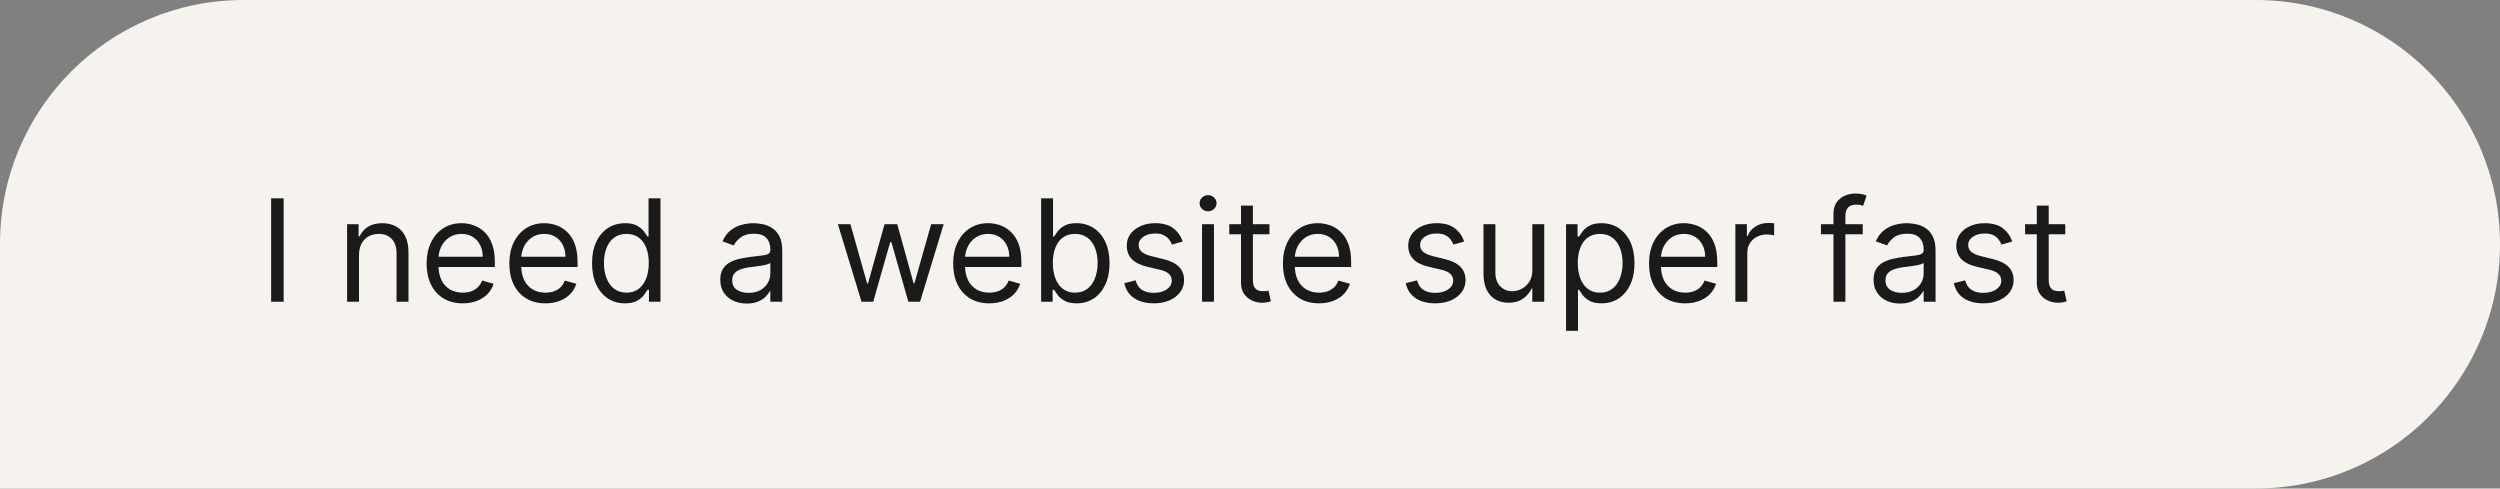
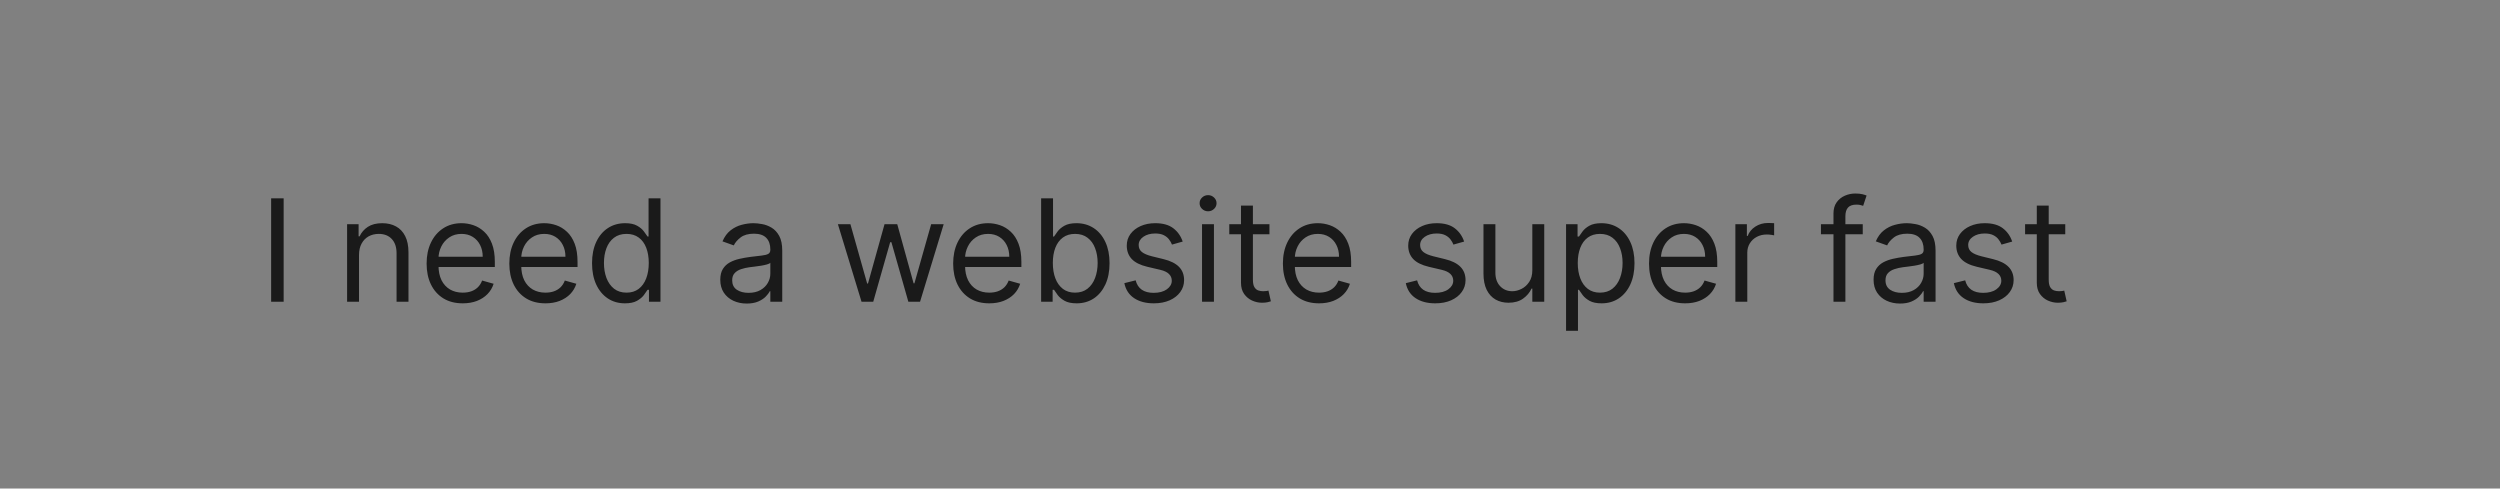
<svg xmlns="http://www.w3.org/2000/svg" width="174" height="34" viewBox="0 0 174 34" fill="none">
  <rect x="0" y="0" width="174" height="34" fill="#808080" stroke="none" />
-   <path d="M0 16.956C0 7.592 7.592 0 16.956 0H157C166.389 0 174 7.611 174 17V17C174 26.389 166.389 34 157 34H0V16.956Z" fill="#F6F3EF" />
  <path d="M19.742 13.806V21H18.871V13.806H19.742ZM24.987 17.754V21H24.158V15.605H24.959V16.448H25.029C25.156 16.174 25.348 15.954 25.605 15.787C25.863 15.619 26.196 15.534 26.603 15.534C26.968 15.534 27.288 15.609 27.562 15.759C27.836 15.907 28.049 16.132 28.201 16.434C28.354 16.733 28.43 17.113 28.43 17.572V21H27.601V17.628C27.601 17.204 27.491 16.874 27.27 16.637C27.05 16.399 26.748 16.279 26.364 16.279C26.1 16.279 25.863 16.337 25.655 16.451C25.449 16.566 25.286 16.733 25.166 16.954C25.047 17.174 24.987 17.441 24.987 17.754ZM32.206 21.112C31.687 21.112 31.238 20.998 30.861 20.768C30.486 20.536 30.197 20.213 29.994 19.799C29.792 19.382 29.692 18.897 29.692 18.345C29.692 17.792 29.792 17.305 29.994 16.883C30.197 16.459 30.481 16.129 30.844 15.893C31.209 15.654 31.635 15.534 32.122 15.534C32.403 15.534 32.681 15.581 32.955 15.675C33.229 15.769 33.478 15.921 33.703 16.132C33.928 16.34 34.107 16.616 34.24 16.961C34.374 17.305 34.44 17.729 34.44 18.232V18.583H30.282V17.867H33.597C33.597 17.562 33.536 17.291 33.415 17.052C33.295 16.813 33.124 16.625 32.902 16.486C32.682 16.348 32.422 16.279 32.122 16.279C31.792 16.279 31.506 16.361 31.265 16.525C31.026 16.687 30.842 16.897 30.714 17.157C30.585 17.417 30.52 17.696 30.52 17.993V18.471C30.52 18.878 30.591 19.224 30.731 19.507C30.874 19.788 31.072 20.002 31.325 20.15C31.578 20.295 31.872 20.368 32.206 20.368C32.424 20.368 32.621 20.337 32.797 20.276C32.974 20.213 33.128 20.119 33.257 19.995C33.386 19.869 33.485 19.712 33.555 19.525L34.356 19.75C34.272 20.021 34.13 20.26 33.931 20.466C33.732 20.67 33.486 20.829 33.194 20.944C32.901 21.056 32.572 21.112 32.206 21.112ZM37.964 21.112C37.444 21.112 36.995 20.998 36.618 20.768C36.243 20.536 35.954 20.213 35.751 19.799C35.549 19.382 35.449 18.897 35.449 18.345C35.449 17.792 35.549 17.305 35.751 16.883C35.954 16.459 36.238 16.129 36.601 15.893C36.966 15.654 37.392 15.534 37.879 15.534C38.16 15.534 38.438 15.581 38.712 15.675C38.986 15.769 39.235 15.921 39.46 16.132C39.685 16.34 39.864 16.616 39.997 16.961C40.131 17.305 40.197 17.729 40.197 18.232V18.583H36.039V17.867H39.355C39.355 17.562 39.294 17.291 39.172 17.052C39.052 16.813 38.881 16.625 38.659 16.486C38.439 16.348 38.179 16.279 37.879 16.279C37.549 16.279 37.263 16.361 37.022 16.525C36.783 16.687 36.599 16.897 36.471 17.157C36.342 17.417 36.278 17.696 36.278 17.993V18.471C36.278 18.878 36.348 19.224 36.488 19.507C36.631 19.788 36.829 20.002 37.082 20.15C37.335 20.295 37.629 20.368 37.964 20.368C38.181 20.368 38.378 20.337 38.554 20.276C38.732 20.213 38.885 20.119 39.014 19.995C39.142 19.869 39.242 19.712 39.312 19.525L40.113 19.75C40.029 20.021 39.887 20.26 39.688 20.466C39.489 20.67 39.243 20.829 38.95 20.944C38.658 21.056 38.329 21.112 37.964 21.112ZM43.496 21.112C43.046 21.112 42.649 20.999 42.305 20.772C41.961 20.542 41.691 20.219 41.497 19.802C41.303 19.383 41.206 18.888 41.206 18.316C41.206 17.75 41.303 17.258 41.497 16.841C41.691 16.424 41.962 16.102 42.309 15.875C42.655 15.648 43.056 15.534 43.51 15.534C43.861 15.534 44.139 15.593 44.342 15.71C44.548 15.825 44.705 15.956 44.813 16.104C44.923 16.249 45.008 16.368 45.069 16.462H45.14V13.806H45.969V21H45.168V20.171H45.069C45.008 20.269 44.922 20.393 44.809 20.543C44.697 20.691 44.537 20.823 44.328 20.94C44.12 21.055 43.842 21.112 43.496 21.112ZM43.608 20.368C43.941 20.368 44.222 20.281 44.451 20.108C44.681 19.932 44.855 19.69 44.974 19.381C45.094 19.069 45.154 18.71 45.154 18.302C45.154 17.9 45.095 17.547 44.978 17.245C44.861 16.941 44.688 16.704 44.458 16.536C44.229 16.365 43.945 16.279 43.608 16.279C43.257 16.279 42.964 16.369 42.73 16.55C42.498 16.728 42.324 16.97 42.207 17.277C42.092 17.581 42.035 17.923 42.035 18.302C42.035 18.686 42.093 19.035 42.21 19.349C42.33 19.661 42.505 19.909 42.737 20.094C42.971 20.276 43.262 20.368 43.608 20.368ZM51.971 21.127C51.63 21.127 51.319 21.062 51.041 20.933C50.762 20.802 50.541 20.614 50.377 20.368C50.213 20.119 50.131 19.82 50.131 19.468C50.131 19.159 50.192 18.909 50.314 18.717C50.435 18.523 50.598 18.37 50.802 18.26C51.006 18.15 51.23 18.068 51.476 18.014C51.724 17.958 51.974 17.914 52.224 17.881C52.552 17.839 52.818 17.807 53.022 17.786C53.228 17.763 53.378 17.724 53.471 17.67C53.567 17.616 53.615 17.523 53.615 17.389V17.361C53.615 17.014 53.52 16.745 53.331 16.553C53.144 16.361 52.859 16.265 52.477 16.265C52.082 16.265 51.771 16.352 51.547 16.525C51.322 16.698 51.164 16.883 51.072 17.08L50.285 16.799C50.426 16.471 50.613 16.216 50.847 16.033C51.084 15.848 51.342 15.72 51.62 15.647C51.901 15.572 52.178 15.534 52.449 15.534C52.623 15.534 52.822 15.556 53.046 15.598C53.273 15.637 53.492 15.721 53.703 15.847C53.916 15.974 54.093 16.164 54.234 16.42C54.374 16.675 54.444 17.017 54.444 17.445V21H53.615V20.269H53.573C53.517 20.387 53.423 20.512 53.292 20.645C53.161 20.779 52.987 20.892 52.769 20.986C52.551 21.08 52.285 21.127 51.971 21.127ZM52.098 20.382C52.426 20.382 52.702 20.317 52.927 20.189C53.154 20.06 53.325 19.894 53.44 19.69C53.557 19.486 53.615 19.272 53.615 19.047V18.288C53.58 18.331 53.503 18.369 53.383 18.404C53.267 18.437 53.131 18.466 52.976 18.492C52.824 18.515 52.675 18.537 52.53 18.555C52.387 18.572 52.271 18.586 52.182 18.597C51.967 18.625 51.765 18.671 51.578 18.734C51.393 18.795 51.243 18.888 51.129 19.012C51.016 19.134 50.96 19.3 50.96 19.511C50.96 19.799 51.066 20.017 51.279 20.164C51.495 20.309 51.768 20.382 52.098 20.382ZM59.962 21L58.318 15.605H59.189L60.355 19.735H60.411L61.563 15.605H62.449L63.587 19.721H63.643L64.809 15.605H65.68L64.036 21H63.221L62.041 16.855H61.957L60.777 21H59.962ZM68.855 21.112C68.335 21.112 67.886 20.998 67.509 20.768C67.135 20.536 66.845 20.213 66.642 19.799C66.44 19.382 66.34 18.897 66.34 18.345C66.34 17.792 66.44 17.305 66.642 16.883C66.845 16.459 67.129 16.129 67.492 15.893C67.857 15.654 68.283 15.534 68.77 15.534C69.051 15.534 69.329 15.581 69.603 15.675C69.877 15.769 70.126 15.921 70.351 16.132C70.576 16.34 70.755 16.616 70.888 16.961C71.022 17.305 71.088 17.729 71.088 18.232V18.583H66.93V17.867H70.246C70.246 17.562 70.185 17.291 70.063 17.052C69.943 16.813 69.772 16.625 69.55 16.486C69.33 16.348 69.07 16.279 68.77 16.279C68.44 16.279 68.154 16.361 67.913 16.525C67.674 16.687 67.49 16.897 67.362 17.157C67.233 17.417 67.168 17.696 67.168 17.993V18.471C67.168 18.878 67.239 19.224 67.379 19.507C67.522 19.788 67.72 20.002 67.973 20.15C68.226 20.295 68.52 20.368 68.855 20.368C69.072 20.368 69.269 20.337 69.445 20.276C69.623 20.213 69.776 20.119 69.905 19.995C70.034 19.869 70.133 19.712 70.203 19.525L71.004 19.75C70.92 20.021 70.778 20.26 70.579 20.466C70.38 20.67 70.134 20.829 69.841 20.944C69.549 21.056 69.22 21.112 68.855 21.112ZM72.462 21V13.806H73.291V16.462H73.361C73.422 16.368 73.506 16.249 73.614 16.104C73.724 15.956 73.881 15.825 74.085 15.71C74.291 15.593 74.569 15.534 74.921 15.534C75.375 15.534 75.775 15.648 76.122 15.875C76.469 16.102 76.739 16.424 76.933 16.841C77.128 17.258 77.225 17.75 77.225 18.316C77.225 18.888 77.128 19.383 76.933 19.802C76.739 20.219 76.47 20.542 76.126 20.772C75.781 20.999 75.384 21.112 74.935 21.112C74.588 21.112 74.311 21.055 74.102 20.94C73.894 20.823 73.733 20.691 73.621 20.543C73.509 20.393 73.422 20.269 73.361 20.171H73.263V21H72.462ZM73.277 18.302C73.277 18.71 73.337 19.069 73.456 19.381C73.575 19.69 73.75 19.932 73.979 20.108C74.209 20.281 74.49 20.368 74.822 20.368C75.169 20.368 75.458 20.276 75.69 20.094C75.924 19.909 76.1 19.661 76.217 19.349C76.336 19.035 76.396 18.686 76.396 18.302C76.396 17.923 76.337 17.581 76.22 17.277C76.106 16.97 75.931 16.728 75.697 16.55C75.465 16.369 75.174 16.279 74.822 16.279C74.485 16.279 74.202 16.365 73.972 16.536C73.743 16.704 73.57 16.941 73.452 17.245C73.335 17.547 73.277 17.9 73.277 18.302ZM82.315 16.813L81.57 17.024C81.523 16.9 81.454 16.779 81.363 16.662C81.274 16.543 81.152 16.444 80.997 16.367C80.843 16.29 80.645 16.251 80.404 16.251C80.074 16.251 79.798 16.327 79.578 16.479C79.361 16.629 79.252 16.82 79.252 17.052C79.252 17.258 79.327 17.421 79.476 17.54C79.626 17.66 79.861 17.759 80.179 17.839L80.98 18.035C81.462 18.152 81.822 18.332 82.058 18.573C82.295 18.812 82.413 19.12 82.413 19.497C82.413 19.806 82.324 20.082 82.146 20.326C81.97 20.569 81.725 20.761 81.408 20.902C81.092 21.042 80.725 21.112 80.305 21.112C79.755 21.112 79.3 20.993 78.939 20.754C78.578 20.515 78.35 20.166 78.254 19.707L79.041 19.511C79.116 19.801 79.257 20.019 79.466 20.164C79.677 20.309 79.952 20.382 80.291 20.382C80.678 20.382 80.984 20.3 81.212 20.136C81.441 19.97 81.556 19.771 81.556 19.539C81.556 19.351 81.49 19.195 81.359 19.068C81.228 18.939 81.027 18.843 80.755 18.78L79.856 18.569C79.362 18.452 78.999 18.271 78.767 18.025C78.537 17.777 78.423 17.466 78.423 17.094C78.423 16.79 78.508 16.52 78.679 16.286C78.852 16.052 79.088 15.868 79.385 15.735C79.685 15.601 80.024 15.534 80.404 15.534C80.938 15.534 81.357 15.652 81.661 15.886C81.968 16.12 82.186 16.429 82.315 16.813ZM83.661 21V15.605H84.49V21H83.661ZM84.082 14.706C83.921 14.706 83.781 14.65 83.664 14.54C83.549 14.43 83.492 14.298 83.492 14.143C83.492 13.989 83.549 13.857 83.664 13.747C83.781 13.637 83.921 13.582 84.082 13.582C84.244 13.582 84.382 13.637 84.497 13.747C84.614 13.857 84.672 13.989 84.672 14.143C84.672 14.298 84.614 14.43 84.497 14.54C84.382 14.65 84.244 14.706 84.082 14.706ZM88.354 15.605V16.307H85.558V15.605H88.354ZM86.373 14.312H87.202V19.454C87.202 19.689 87.236 19.864 87.304 19.981C87.374 20.096 87.463 20.173 87.571 20.213C87.681 20.251 87.797 20.269 87.919 20.269C88.01 20.269 88.085 20.265 88.144 20.255C88.202 20.244 88.249 20.234 88.284 20.227L88.453 20.972C88.397 20.993 88.318 21.014 88.217 21.035C88.117 21.058 87.989 21.07 87.835 21.07C87.6 21.07 87.371 21.02 87.146 20.919C86.924 20.819 86.739 20.665 86.591 20.459C86.446 20.253 86.373 19.993 86.373 19.679V14.312ZM91.805 21.112C91.286 21.112 90.837 20.998 90.46 20.768C90.085 20.536 89.796 20.213 89.593 19.799C89.391 19.382 89.29 18.897 89.29 18.345C89.29 17.792 89.391 17.305 89.593 16.883C89.796 16.459 90.08 16.129 90.443 15.893C90.808 15.654 91.234 15.534 91.721 15.534C92.002 15.534 92.28 15.581 92.554 15.675C92.828 15.769 93.077 15.921 93.302 16.132C93.527 16.34 93.706 16.616 93.839 16.961C93.973 17.305 94.039 17.729 94.039 18.232V18.583H89.881V17.867H93.196C93.196 17.562 93.135 17.291 93.014 17.052C92.894 16.813 92.723 16.625 92.501 16.486C92.281 16.348 92.021 16.279 91.721 16.279C91.391 16.279 91.105 16.361 90.864 16.525C90.625 16.687 90.441 16.897 90.313 17.157C90.184 17.417 90.119 17.696 90.119 17.993V18.471C90.119 18.878 90.19 19.224 90.33 19.507C90.473 19.788 90.671 20.002 90.924 20.15C91.177 20.295 91.471 20.368 91.805 20.368C92.023 20.368 92.22 20.337 92.395 20.276C92.573 20.213 92.727 20.119 92.856 19.995C92.984 19.869 93.084 19.712 93.154 19.525L93.955 19.75C93.871 20.021 93.729 20.26 93.53 20.466C93.331 20.67 93.085 20.829 92.793 20.944C92.5 21.056 92.171 21.112 91.805 21.112ZM101.904 16.813L101.159 17.024C101.112 16.9 101.043 16.779 100.952 16.662C100.863 16.543 100.741 16.444 100.587 16.367C100.432 16.29 100.234 16.251 99.993 16.251C99.663 16.251 99.388 16.327 99.168 16.479C98.95 16.629 98.841 16.82 98.841 17.052C98.841 17.258 98.916 17.421 99.066 17.54C99.216 17.66 99.45 17.759 99.768 17.839L100.569 18.035C101.052 18.152 101.411 18.332 101.648 18.573C101.884 18.812 102.002 19.12 102.002 19.497C102.002 19.806 101.913 20.082 101.735 20.326C101.56 20.569 101.314 20.761 100.998 20.902C100.682 21.042 100.314 21.112 99.895 21.112C99.344 21.112 98.889 20.993 98.528 20.754C98.168 20.515 97.939 20.166 97.844 19.707L98.63 19.511C98.705 19.801 98.847 20.019 99.055 20.164C99.266 20.309 99.541 20.382 99.881 20.382C100.267 20.382 100.574 20.3 100.801 20.136C101.031 19.97 101.145 19.771 101.145 19.539C101.145 19.351 101.08 19.195 100.949 19.068C100.817 18.939 100.616 18.843 100.344 18.78L99.445 18.569C98.951 18.452 98.588 18.271 98.356 18.025C98.127 17.777 98.012 17.466 98.012 17.094C98.012 16.79 98.098 16.52 98.269 16.286C98.442 16.052 98.677 15.868 98.975 15.735C99.274 15.601 99.614 15.534 99.993 15.534C100.527 15.534 100.946 15.652 101.251 15.886C101.557 16.12 101.775 16.429 101.904 16.813ZM106.65 18.794V15.605H107.479V21H106.65V20.087H106.594C106.468 20.361 106.271 20.594 106.004 20.786C105.737 20.975 105.4 21.07 104.992 21.07C104.655 21.07 104.355 20.997 104.093 20.849C103.831 20.699 103.625 20.474 103.475 20.175C103.325 19.872 103.25 19.492 103.25 19.033V15.605H104.079V18.977C104.079 19.37 104.189 19.684 104.409 19.918C104.632 20.152 104.915 20.269 105.259 20.269C105.465 20.269 105.675 20.217 105.888 20.111C106.104 20.006 106.284 19.844 106.429 19.627C106.577 19.409 106.65 19.131 106.65 18.794ZM108.998 23.023V15.605H109.798V16.462H109.897C109.958 16.368 110.042 16.249 110.15 16.104C110.26 15.956 110.417 15.825 110.62 15.71C110.826 15.593 111.105 15.534 111.456 15.534C111.911 15.534 112.311 15.648 112.658 15.875C113.004 16.102 113.275 16.424 113.469 16.841C113.663 17.258 113.761 17.75 113.761 18.316C113.761 18.888 113.663 19.383 113.469 19.802C113.275 20.219 113.005 20.542 112.661 20.772C112.317 20.999 111.92 21.112 111.47 21.112C111.124 21.112 110.846 21.055 110.638 20.94C110.429 20.823 110.269 20.691 110.157 20.543C110.044 20.393 109.958 20.269 109.897 20.171H109.827V23.023H108.998ZM109.812 18.302C109.812 18.71 109.872 19.069 109.992 19.381C110.111 19.69 110.285 19.932 110.515 20.108C110.744 20.281 111.025 20.368 111.358 20.368C111.705 20.368 111.994 20.276 112.226 20.094C112.46 19.909 112.635 19.661 112.752 19.349C112.872 19.035 112.932 18.686 112.932 18.302C112.932 17.923 112.873 17.581 112.756 17.277C112.641 16.97 112.467 16.728 112.233 16.55C112.001 16.369 111.709 16.279 111.358 16.279C111.021 16.279 110.737 16.365 110.508 16.536C110.278 16.704 110.105 16.941 109.988 17.245C109.871 17.547 109.812 17.9 109.812 18.302ZM117.287 21.112C116.767 21.112 116.319 20.998 115.942 20.768C115.567 20.536 115.278 20.213 115.074 19.799C114.873 19.382 114.772 18.897 114.772 18.345C114.772 17.792 114.873 17.305 115.074 16.883C115.278 16.459 115.561 16.129 115.924 15.893C116.29 15.654 116.716 15.534 117.203 15.534C117.484 15.534 117.761 15.581 118.035 15.675C118.309 15.769 118.559 15.921 118.783 16.132C119.008 16.34 119.187 16.616 119.321 16.961C119.454 17.305 119.521 17.729 119.521 18.232V18.583H115.362V17.867H118.678C118.678 17.562 118.617 17.291 118.495 17.052C118.376 16.813 118.205 16.625 117.983 16.486C117.762 16.348 117.503 16.279 117.203 16.279C116.873 16.279 116.587 16.361 116.346 16.525C116.107 16.687 115.923 16.897 115.794 17.157C115.666 17.417 115.601 17.696 115.601 17.993V18.471C115.601 18.878 115.671 19.224 115.812 19.507C115.955 19.788 116.153 20.002 116.405 20.15C116.658 20.295 116.952 20.368 117.287 20.368C117.505 20.368 117.702 20.337 117.877 20.276C118.055 20.213 118.209 20.119 118.337 19.995C118.466 19.869 118.566 19.712 118.636 19.525L119.437 19.75C119.353 20.021 119.211 20.26 119.012 20.466C118.813 20.67 118.567 20.829 118.274 20.944C117.981 21.056 117.652 21.112 117.287 21.112ZM120.782 21V15.605H121.583V16.42H121.639C121.738 16.153 121.915 15.936 122.173 15.77C122.431 15.604 122.721 15.52 123.044 15.52C123.105 15.52 123.181 15.522 123.272 15.524C123.364 15.526 123.433 15.53 123.48 15.534V16.378C123.452 16.37 123.387 16.36 123.287 16.346C123.188 16.329 123.084 16.321 122.974 16.321C122.712 16.321 122.477 16.376 122.271 16.486C122.068 16.594 121.906 16.744 121.787 16.936C121.67 17.126 121.611 17.342 121.611 17.586V21H120.782ZM129.647 15.605V16.307H126.738V15.605H129.647ZM127.61 21V14.86C127.61 14.551 127.682 14.293 127.827 14.087C127.973 13.881 128.161 13.727 128.393 13.624C128.625 13.521 128.869 13.469 129.127 13.469C129.331 13.469 129.497 13.486 129.626 13.518C129.755 13.551 129.851 13.582 129.914 13.61L129.675 14.326C129.633 14.312 129.574 14.295 129.499 14.274C129.427 14.252 129.331 14.242 129.211 14.242C128.937 14.242 128.739 14.311 128.618 14.449C128.498 14.587 128.439 14.79 128.439 15.057V21H127.61ZM132.242 21.127C131.9 21.127 131.59 21.062 131.311 20.933C131.032 20.802 130.811 20.614 130.647 20.368C130.483 20.119 130.401 19.82 130.401 19.468C130.401 19.159 130.462 18.909 130.584 18.717C130.706 18.523 130.868 18.37 131.072 18.26C131.276 18.15 131.501 18.068 131.746 18.014C131.995 17.958 132.244 17.914 132.495 17.881C132.823 17.839 133.088 17.807 133.292 17.786C133.498 17.763 133.648 17.724 133.742 17.67C133.838 17.616 133.886 17.523 133.886 17.389V17.361C133.886 17.014 133.791 16.745 133.601 16.553C133.414 16.361 133.129 16.265 132.748 16.265C132.352 16.265 132.042 16.352 131.817 16.525C131.592 16.698 131.434 16.883 131.343 17.08L130.556 16.799C130.696 16.471 130.884 16.216 131.118 16.033C131.354 15.848 131.612 15.72 131.891 15.647C132.172 15.572 132.448 15.534 132.719 15.534C132.893 15.534 133.092 15.556 133.317 15.598C133.544 15.637 133.763 15.721 133.973 15.847C134.187 15.974 134.363 16.164 134.504 16.42C134.644 16.675 134.715 17.017 134.715 17.445V21H133.886V20.269H133.843C133.787 20.387 133.694 20.512 133.562 20.645C133.431 20.779 133.257 20.892 133.039 20.986C132.821 21.08 132.556 21.127 132.242 21.127ZM132.368 20.382C132.696 20.382 132.972 20.317 133.197 20.189C133.424 20.06 133.595 19.894 133.71 19.69C133.827 19.486 133.886 19.272 133.886 19.047V18.288C133.851 18.331 133.773 18.369 133.654 18.404C133.537 18.437 133.401 18.466 133.246 18.492C133.094 18.515 132.945 18.537 132.8 18.555C132.657 18.572 132.541 18.586 132.453 18.597C132.237 18.625 132.036 18.671 131.848 18.734C131.663 18.795 131.513 18.888 131.399 19.012C131.286 19.134 131.23 19.3 131.23 19.511C131.23 19.799 131.337 20.017 131.55 20.164C131.765 20.309 132.038 20.382 132.368 20.382ZM140.049 16.813L139.305 17.024C139.258 16.9 139.189 16.779 139.097 16.662C139.008 16.543 138.887 16.444 138.732 16.367C138.578 16.29 138.38 16.251 138.138 16.251C137.808 16.251 137.533 16.327 137.313 16.479C137.095 16.629 136.986 16.82 136.986 17.052C136.986 17.258 137.061 17.421 137.211 17.54C137.361 17.66 137.595 17.759 137.914 17.839L138.714 18.035C139.197 18.152 139.556 18.332 139.793 18.573C140.029 18.812 140.148 19.12 140.148 19.497C140.148 19.806 140.059 20.082 139.881 20.326C139.705 20.569 139.459 20.761 139.143 20.902C138.827 21.042 138.459 21.112 138.04 21.112C137.49 21.112 137.034 20.993 136.674 20.754C136.313 20.515 136.085 20.166 135.989 19.707L136.776 19.511C136.851 19.801 136.992 20.019 137.201 20.164C137.411 20.309 137.686 20.382 138.026 20.382C138.412 20.382 138.719 20.3 138.946 20.136C139.176 19.97 139.291 19.771 139.291 19.539C139.291 19.351 139.225 19.195 139.094 19.068C138.963 18.939 138.761 18.843 138.49 18.78L137.59 18.569C137.096 18.452 136.733 18.271 136.502 18.025C136.272 17.777 136.157 17.466 136.157 17.094C136.157 16.79 136.243 16.52 136.414 16.286C136.587 16.052 136.822 15.868 137.12 15.735C137.42 15.601 137.759 15.534 138.138 15.534C138.672 15.534 139.092 15.652 139.396 15.886C139.703 16.12 139.92 16.429 140.049 16.813ZM143.742 15.605V16.307H140.946V15.605H143.742ZM141.761 14.312H142.59V19.454C142.59 19.689 142.624 19.864 142.692 19.981C142.762 20.096 142.851 20.173 142.959 20.213C143.069 20.251 143.184 20.269 143.306 20.269C143.398 20.269 143.473 20.265 143.531 20.255C143.59 20.244 143.636 20.234 143.672 20.227L143.84 20.972C143.784 20.993 143.706 21.014 143.605 21.035C143.504 21.058 143.377 21.07 143.222 21.07C142.988 21.07 142.758 21.02 142.533 20.919C142.311 20.819 142.126 20.665 141.979 20.459C141.833 20.253 141.761 19.993 141.761 19.679V14.312Z" fill="#1A1A1A" />
</svg>